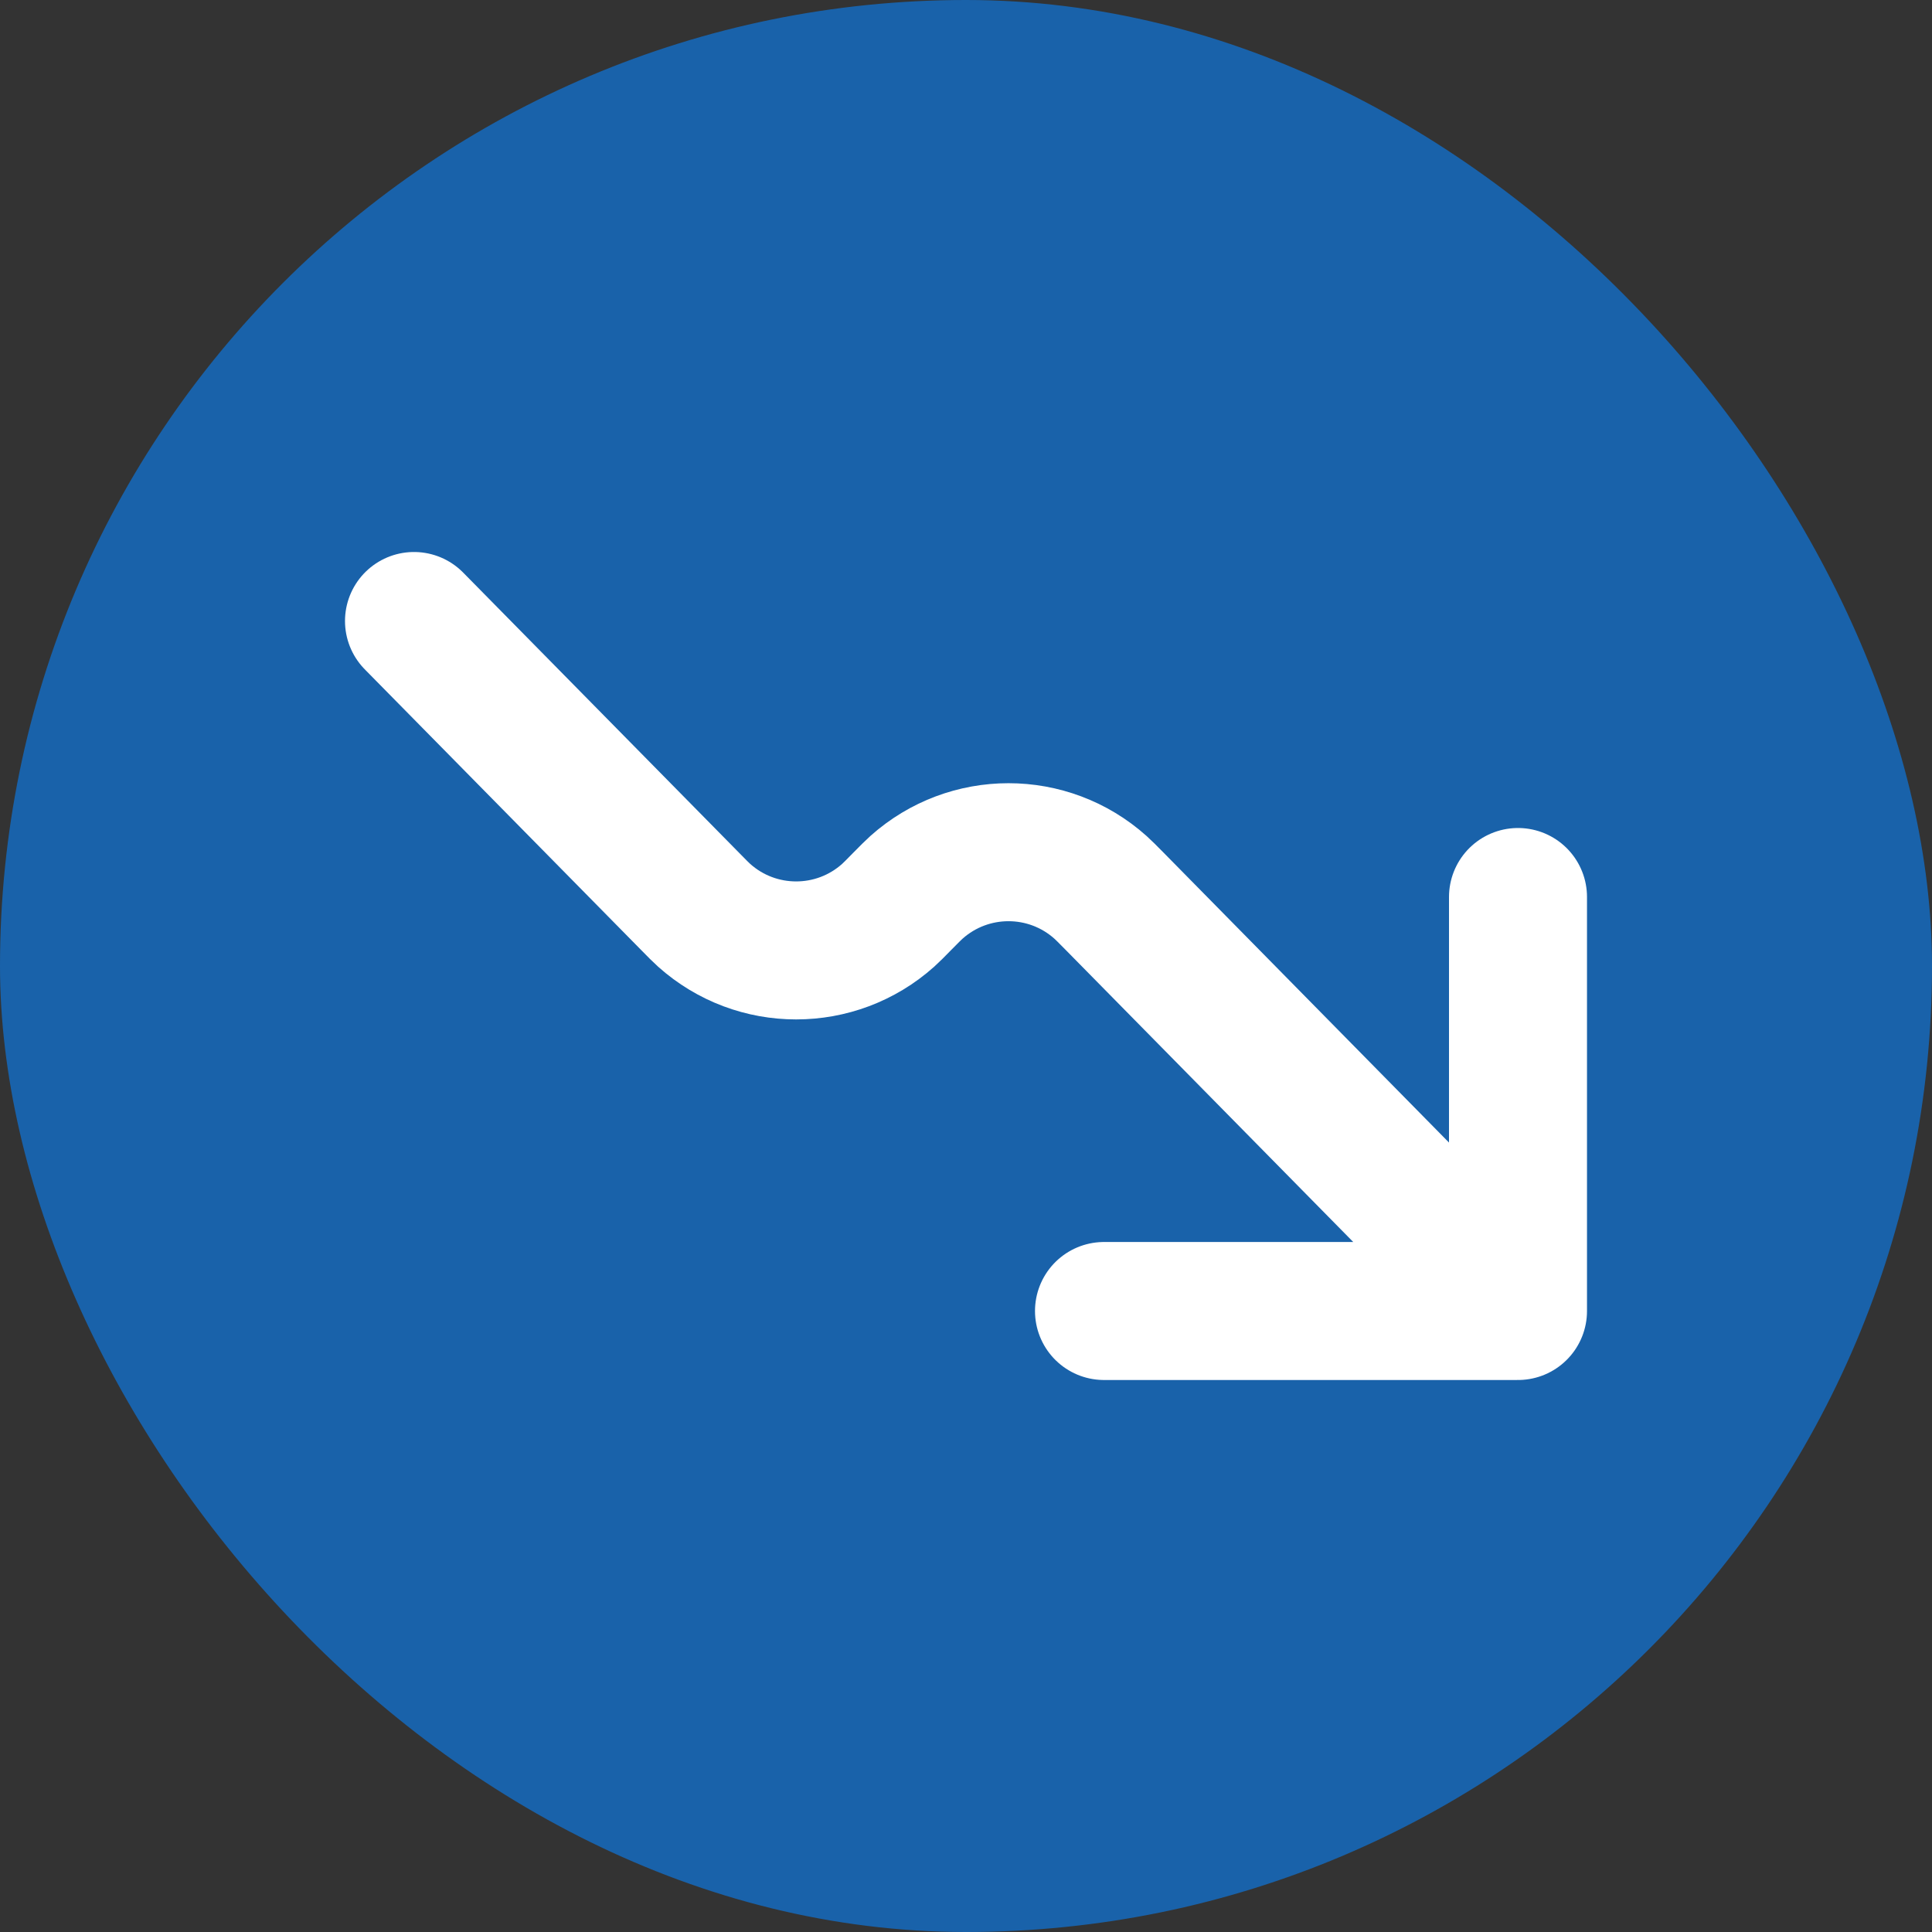
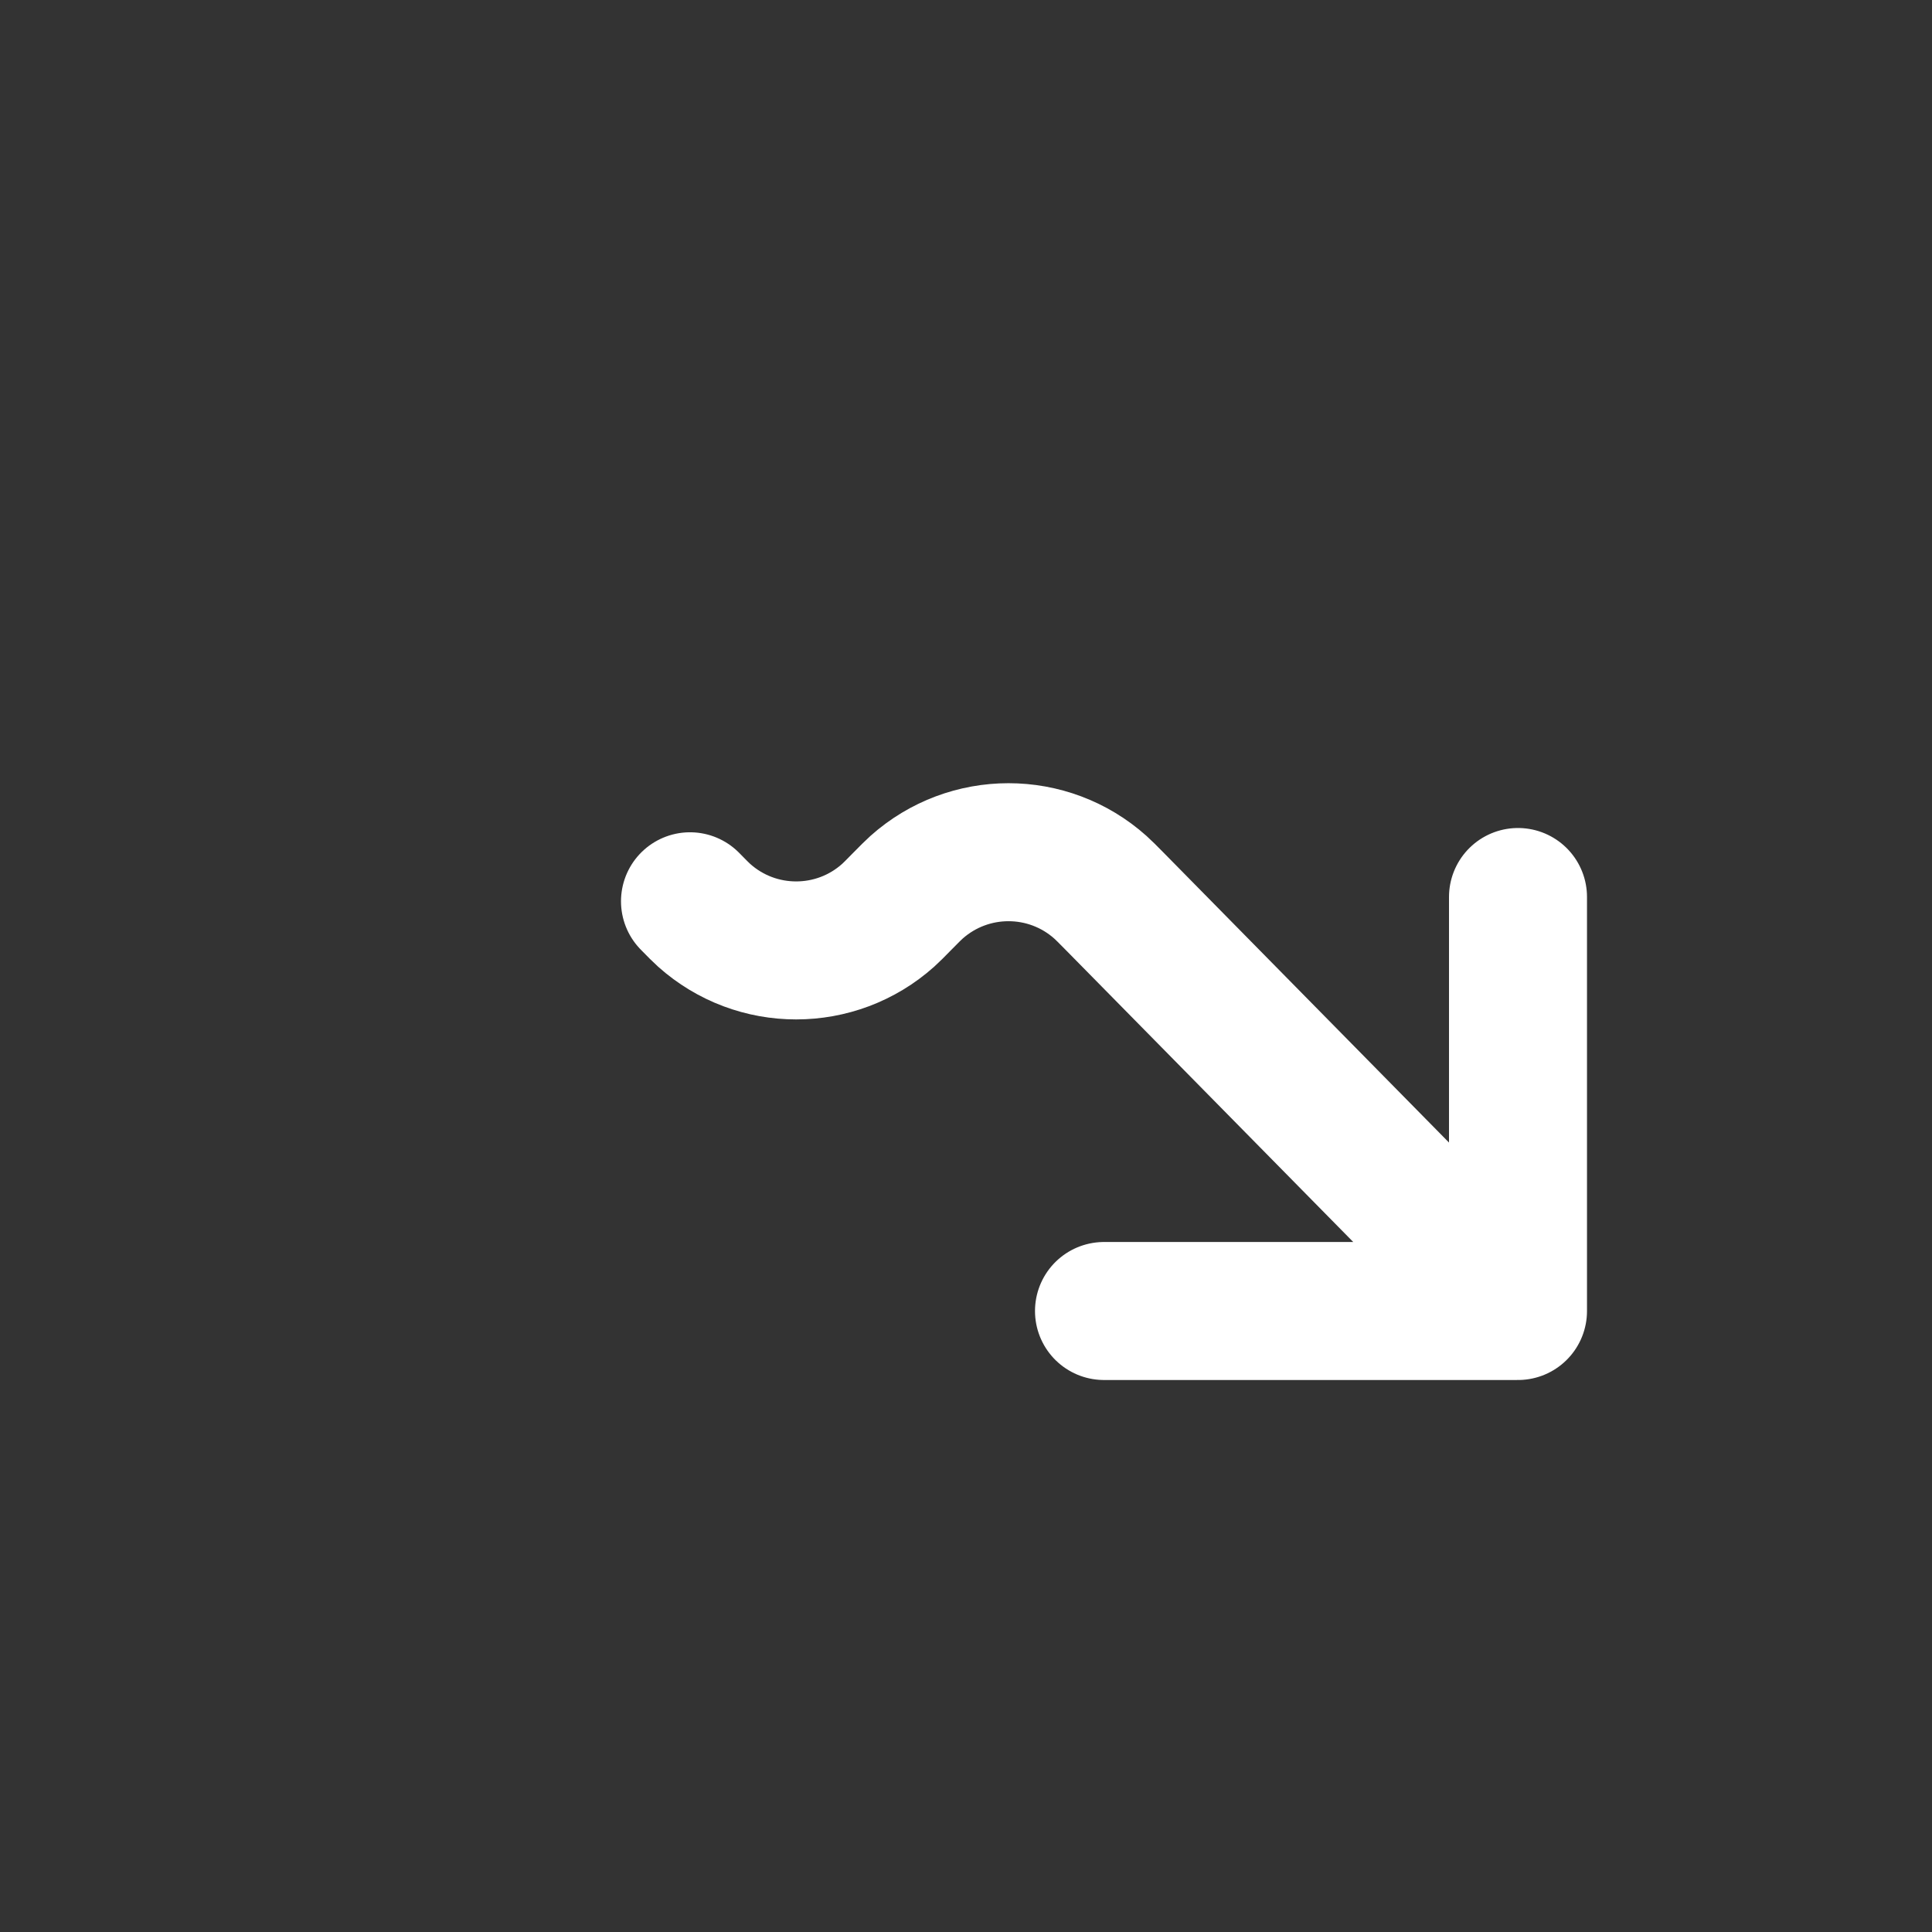
<svg xmlns="http://www.w3.org/2000/svg" width="28" height="28" viewBox="0 0 28 28" fill="none">
  <rect x="0" y="0" width="28" height="28" fill="#333333" stroke="none" />
-   <rect width="28" height="28" rx="14" fill="#1962AA" />
-   <path d="M22 19L16.154 13.062C16.049 12.956 15.996 12.902 15.949 12.86C15.19 12.181 14.042 12.181 13.282 12.86C13.235 12.902 13.182 12.956 13.077 13.062C12.972 13.169 12.919 13.223 12.872 13.265C12.113 13.944 10.964 13.944 10.205 13.265C10.158 13.223 10.105 13.169 10 13.062L6 9M22 19L22 13M22 19H16" stroke="white" stroke-width="2" stroke-linecap="round" stroke-linejoin="round" />
+   <path d="M22 19L16.154 13.062C16.049 12.956 15.996 12.902 15.949 12.86C15.19 12.181 14.042 12.181 13.282 12.86C13.235 12.902 13.182 12.956 13.077 13.062C12.972 13.169 12.919 13.223 12.872 13.265C12.113 13.944 10.964 13.944 10.205 13.265C10.158 13.223 10.105 13.169 10 13.062M22 19L22 13M22 19H16" stroke="white" stroke-width="2" stroke-linecap="round" stroke-linejoin="round" />
</svg>